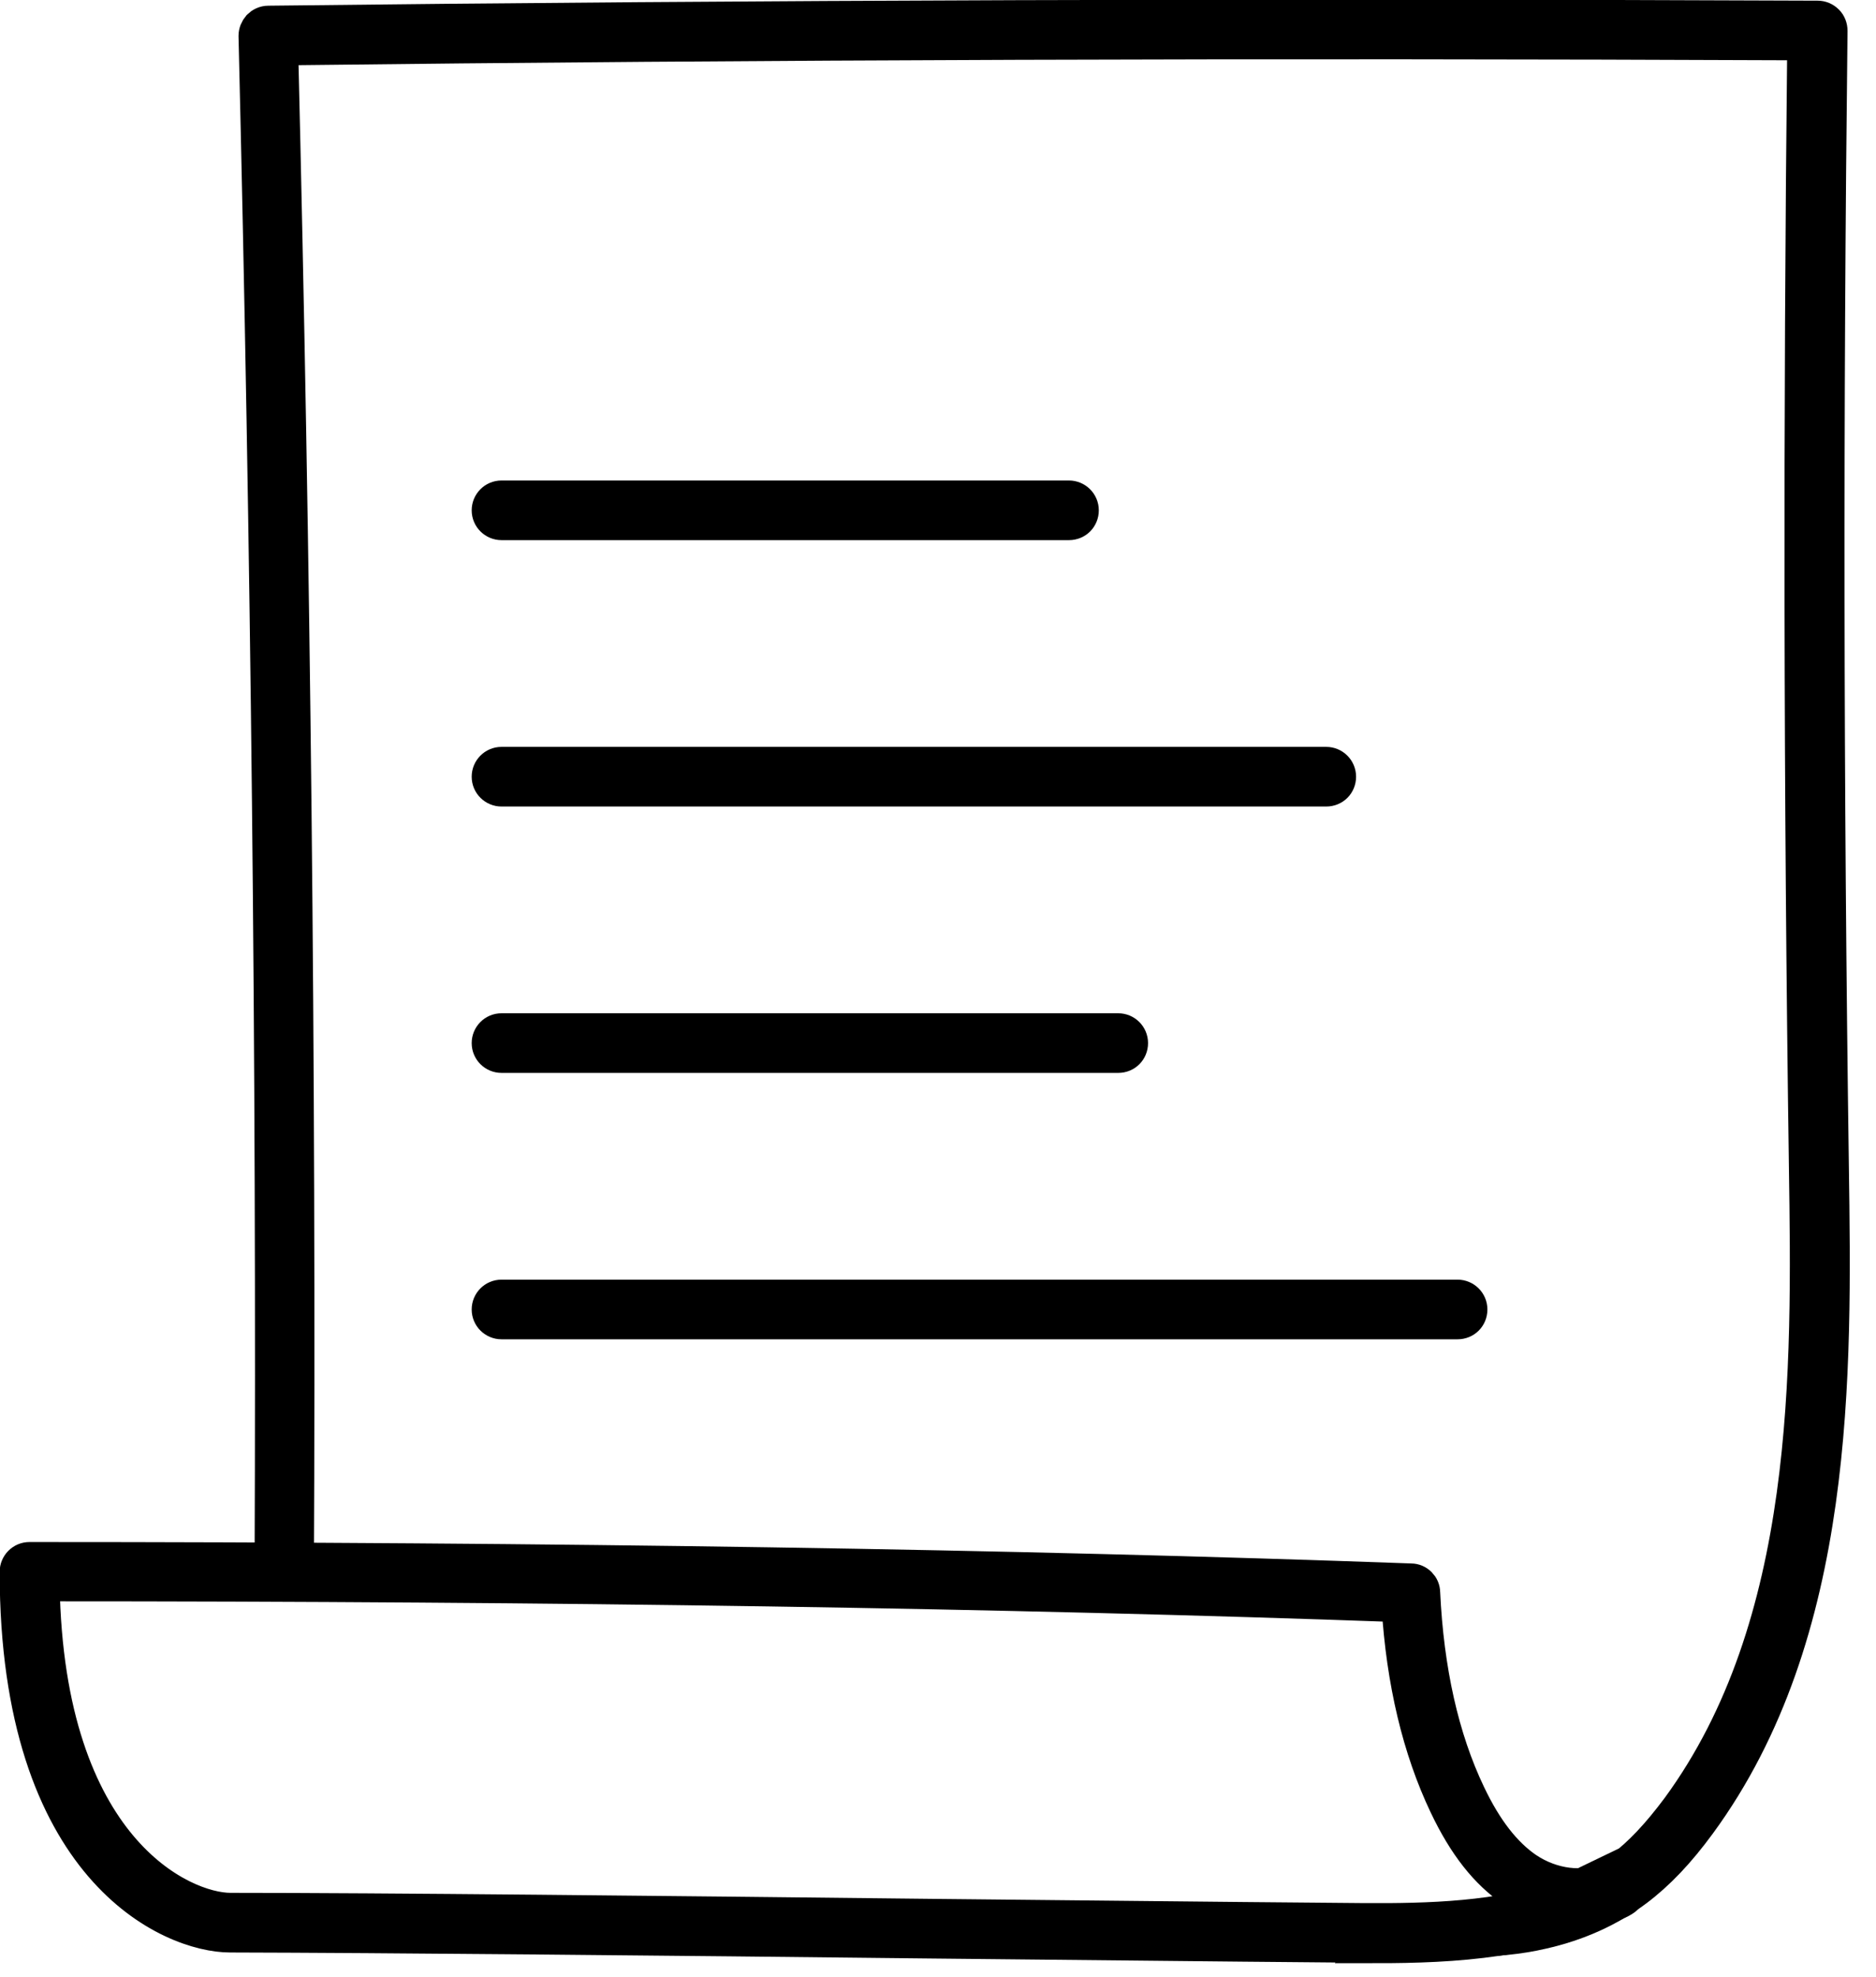
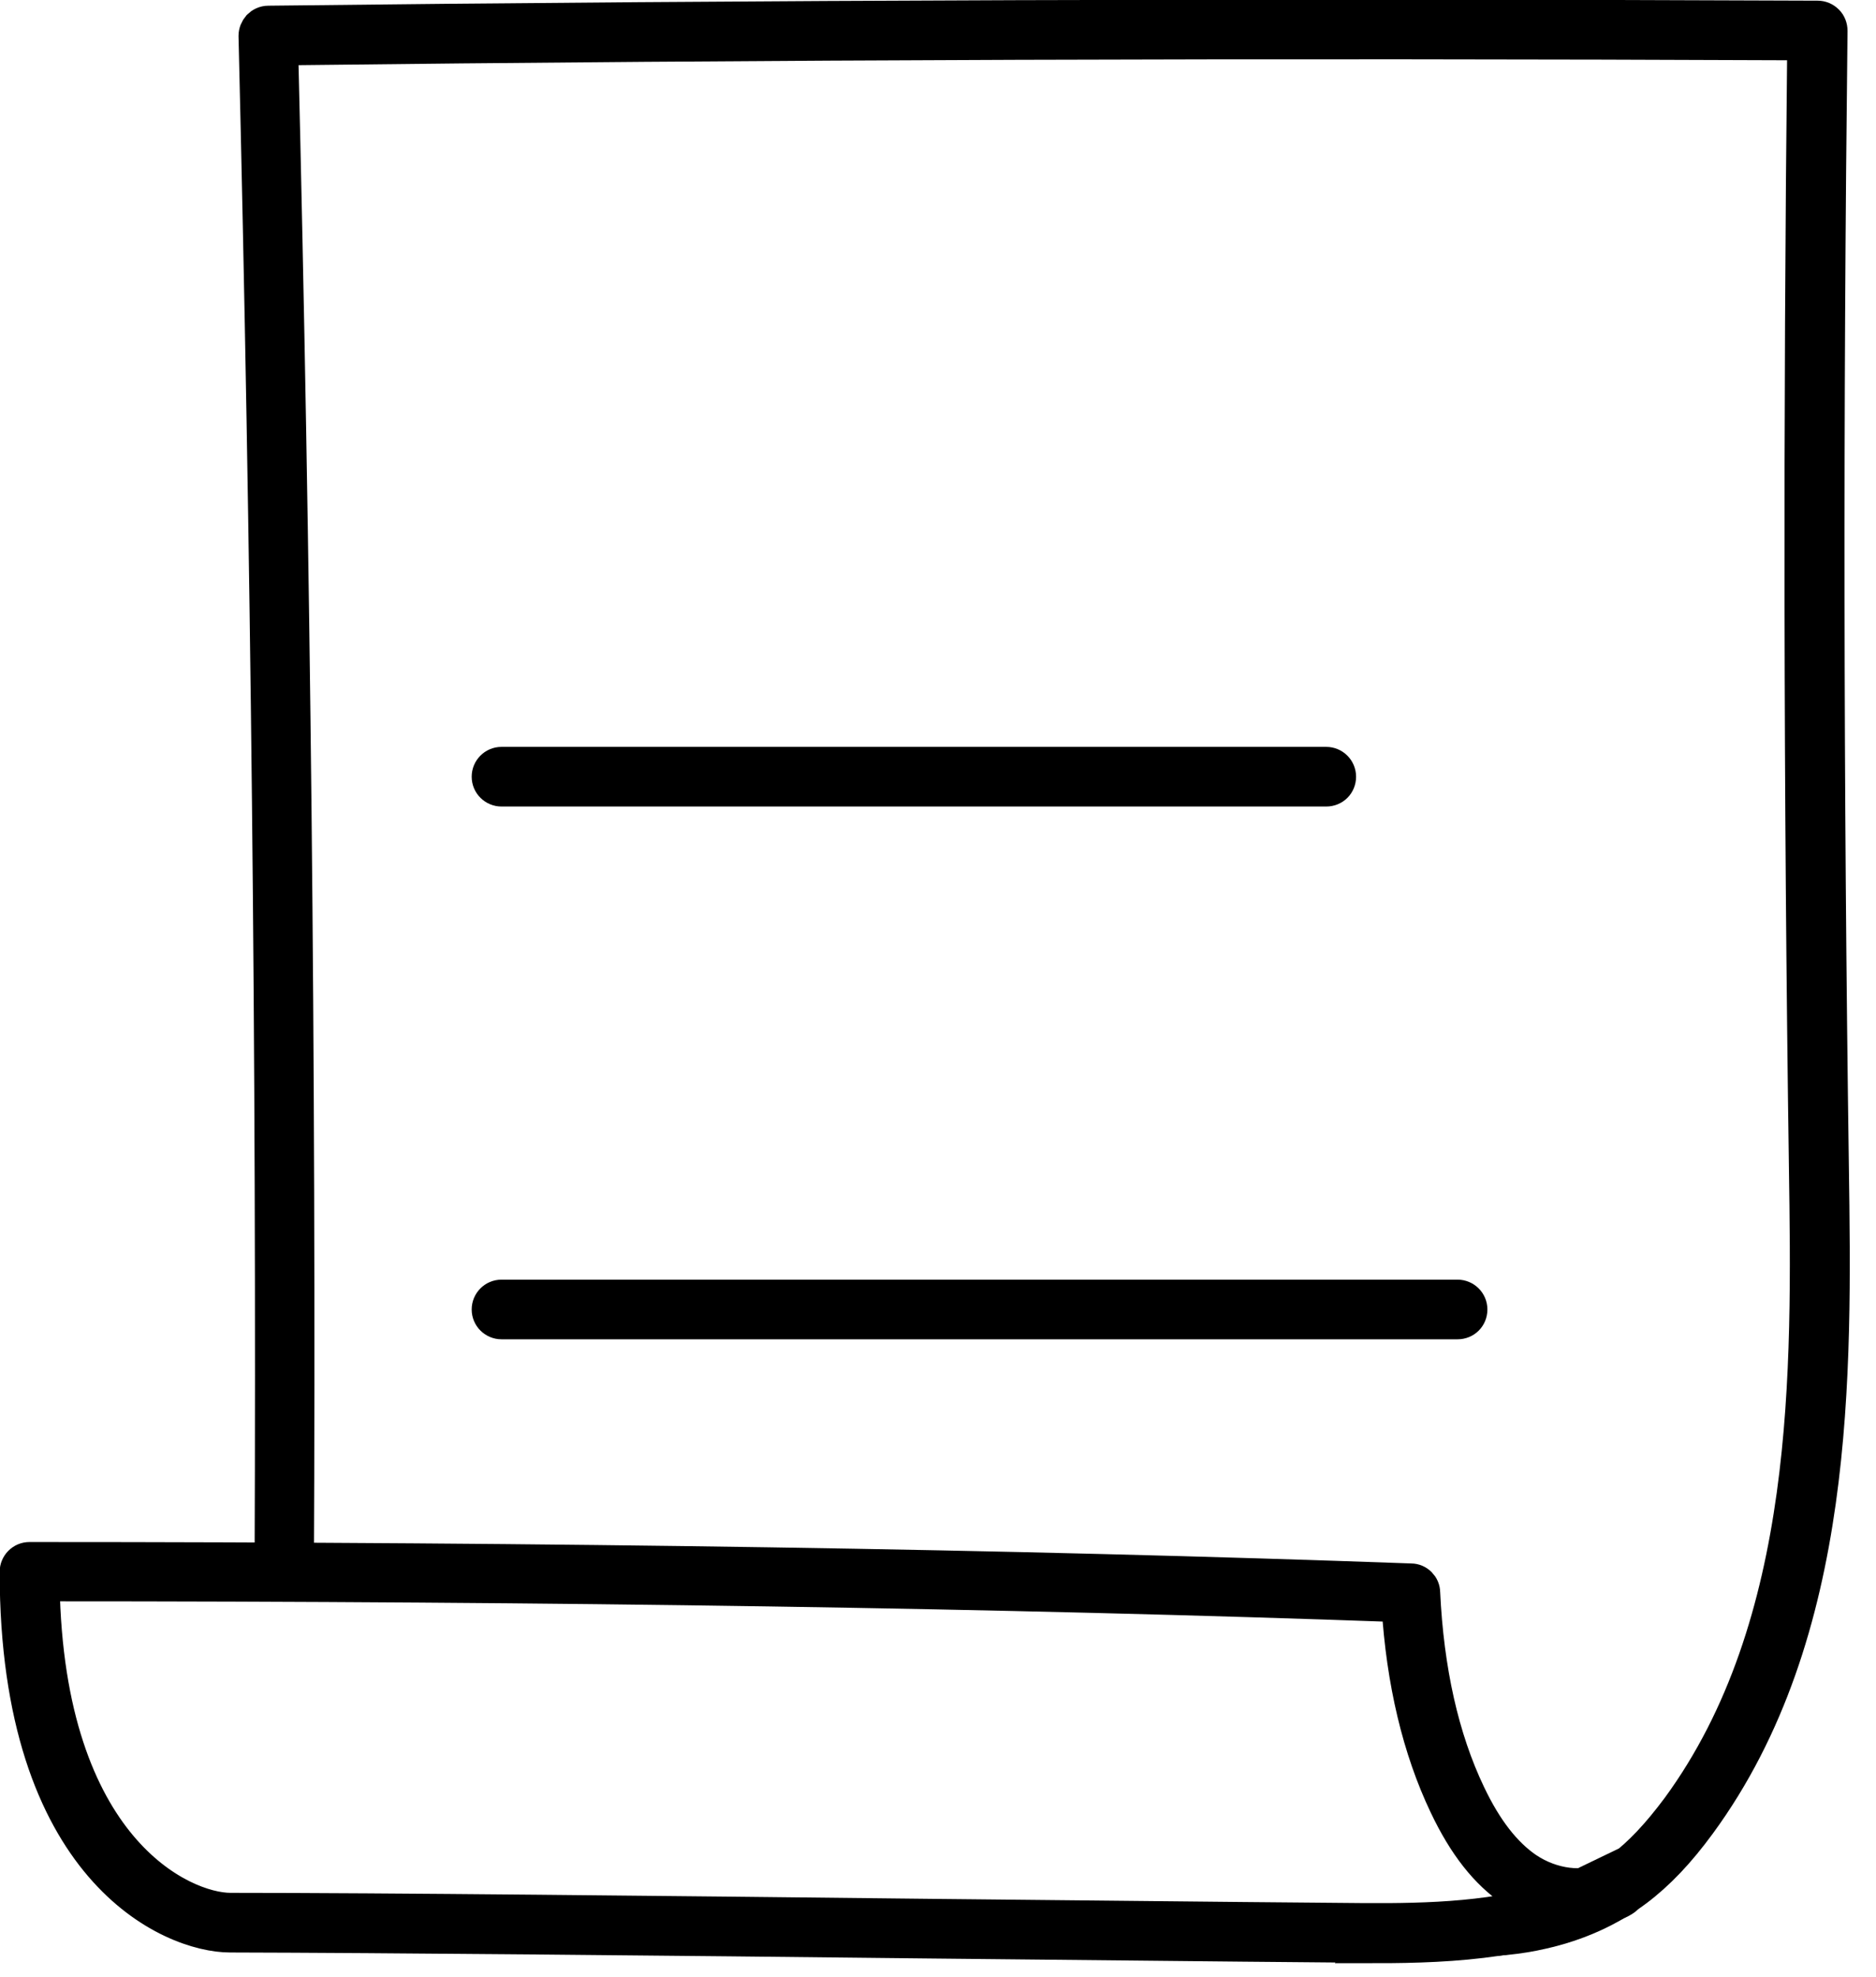
<svg xmlns="http://www.w3.org/2000/svg" id="Layer_1" version="1.1" viewBox="0 0 56 59">
  <defs>
    <style>
      .st0, .st1 {
        fill: none;
      }

      .st0, .st2 {
        stroke: #000;
        stroke-miterlimit: 10;
      }
    </style>
  </defs>
  <rect class="st1" width="55.21" height="58.57" />
  <path class="st2" d="M45.95,56.87c.86-.2,1.68-.55,2.42-1.1.59-.44,1.13-1.02,1.72-1.81,4.01-5.47,3.9-13.06,3.81-19.15-.16-11.11-.17-22.39-.05-33.51-16.28-.07-31.15-.02-45.45.15.37,15.21.54,30.34.47,45.56l-.77-.23c.06-15.27-.11-30.45-.48-45.71,0-.1.04-.2.11-.28.07-.07.17-.12.28-.12,14.54-.17,29.67-.22,46.25-.15.1,0,.2.04.28.12.07.07.11.17.11.28-.13,11.24-.12,22.64.04,33.88.09,6.21.2,13.94-3.96,19.62-.63.86-1.23,1.49-1.88,1.98-.8.6-1.75,1.03-2.82,1.27-.69.16-1.44.23-2.23.23h0s2.16-1.04,2.16-1.04Z" />
  <path class="st0" d="M48.28,56.34c-.89.5-2.05.32-2.9-.25-.85-.57-1.43-1.46-1.87-2.38-.9-1.89-1.3-4.02-1.4-6.17-13.65-.49-27.7-.64-41.23-.64,0,8.74,4.53,10.47,5.99,10.47,6.94,0,22.15.2,33.12.3,2.8.03,5.71.03,8.28-1.33h0Z" />
  <path class="st2" d="M41.07,58.07h-1.08c-3.73-.03-7.94-.08-12.16-.12-8.05-.09-16.38-.17-20.96-.18-1.77,0-6.38-1.96-6.38-10.86,0-.21.17-.39.39-.39,15.85,0,29.34.21,41.24.64.2,0,.37.17.37.37.11,2.32.56,4.35,1.36,6.02.5,1.05,1.07,1.78,1.73,2.23.75.5,1.69.62,2.38.29.04-.02.08-.04.12-.06.19-.1.42-.03.52.16.1.19.04.42-.15.53-.05.03-.1.06-.16.08-2.31,1.17-4.88,1.31-7.24,1.31l.02-.02ZM1.28,47.29c.13,7.9,4.17,9.7,5.6,9.7,4.58,0,12.91.09,20.96.18,4.22.04,8.43.09,12.16.12,1.9.02,3.98.04,5.95-.47-.27-.1-.54-.23-.79-.4-.79-.53-1.44-1.36-2-2.54-.8-1.68-1.28-3.69-1.42-5.97-11.7-.42-24.95-.62-40.47-.62h0Z" />
-   <path class="st2" d="M14.58,15.23c0-.21.17-.39.39-.39h16.94c.21,0,.39.17.39.39s-.17.39-.39.39H14.97c-.21,0-.39-.17-.39-.39Z" />
  <path class="st2" d="M14.58,23.18c0-.21.17-.39.39-.39h24.62c.21,0,.39.17.39.39s-.17.39-.39.39H14.97c-.21,0-.39-.17-.39-.39Z" />
-   <path class="st2" d="M14.58,31.13c0-.21.17-.39.39-.39h18.41c.21,0,.39.17.39.39s-.17.39-.39.39H14.97c-.21,0-.39-.17-.39-.39Z" />
  <path class="st2" d="M14.58,39.08c0-.21.17-.39.39-.39h28.54c.21,0,.39.17.39.39s-.17.39-.39.39H14.97c-.21,0-.39-.17-.39-.39Z" />
</svg>